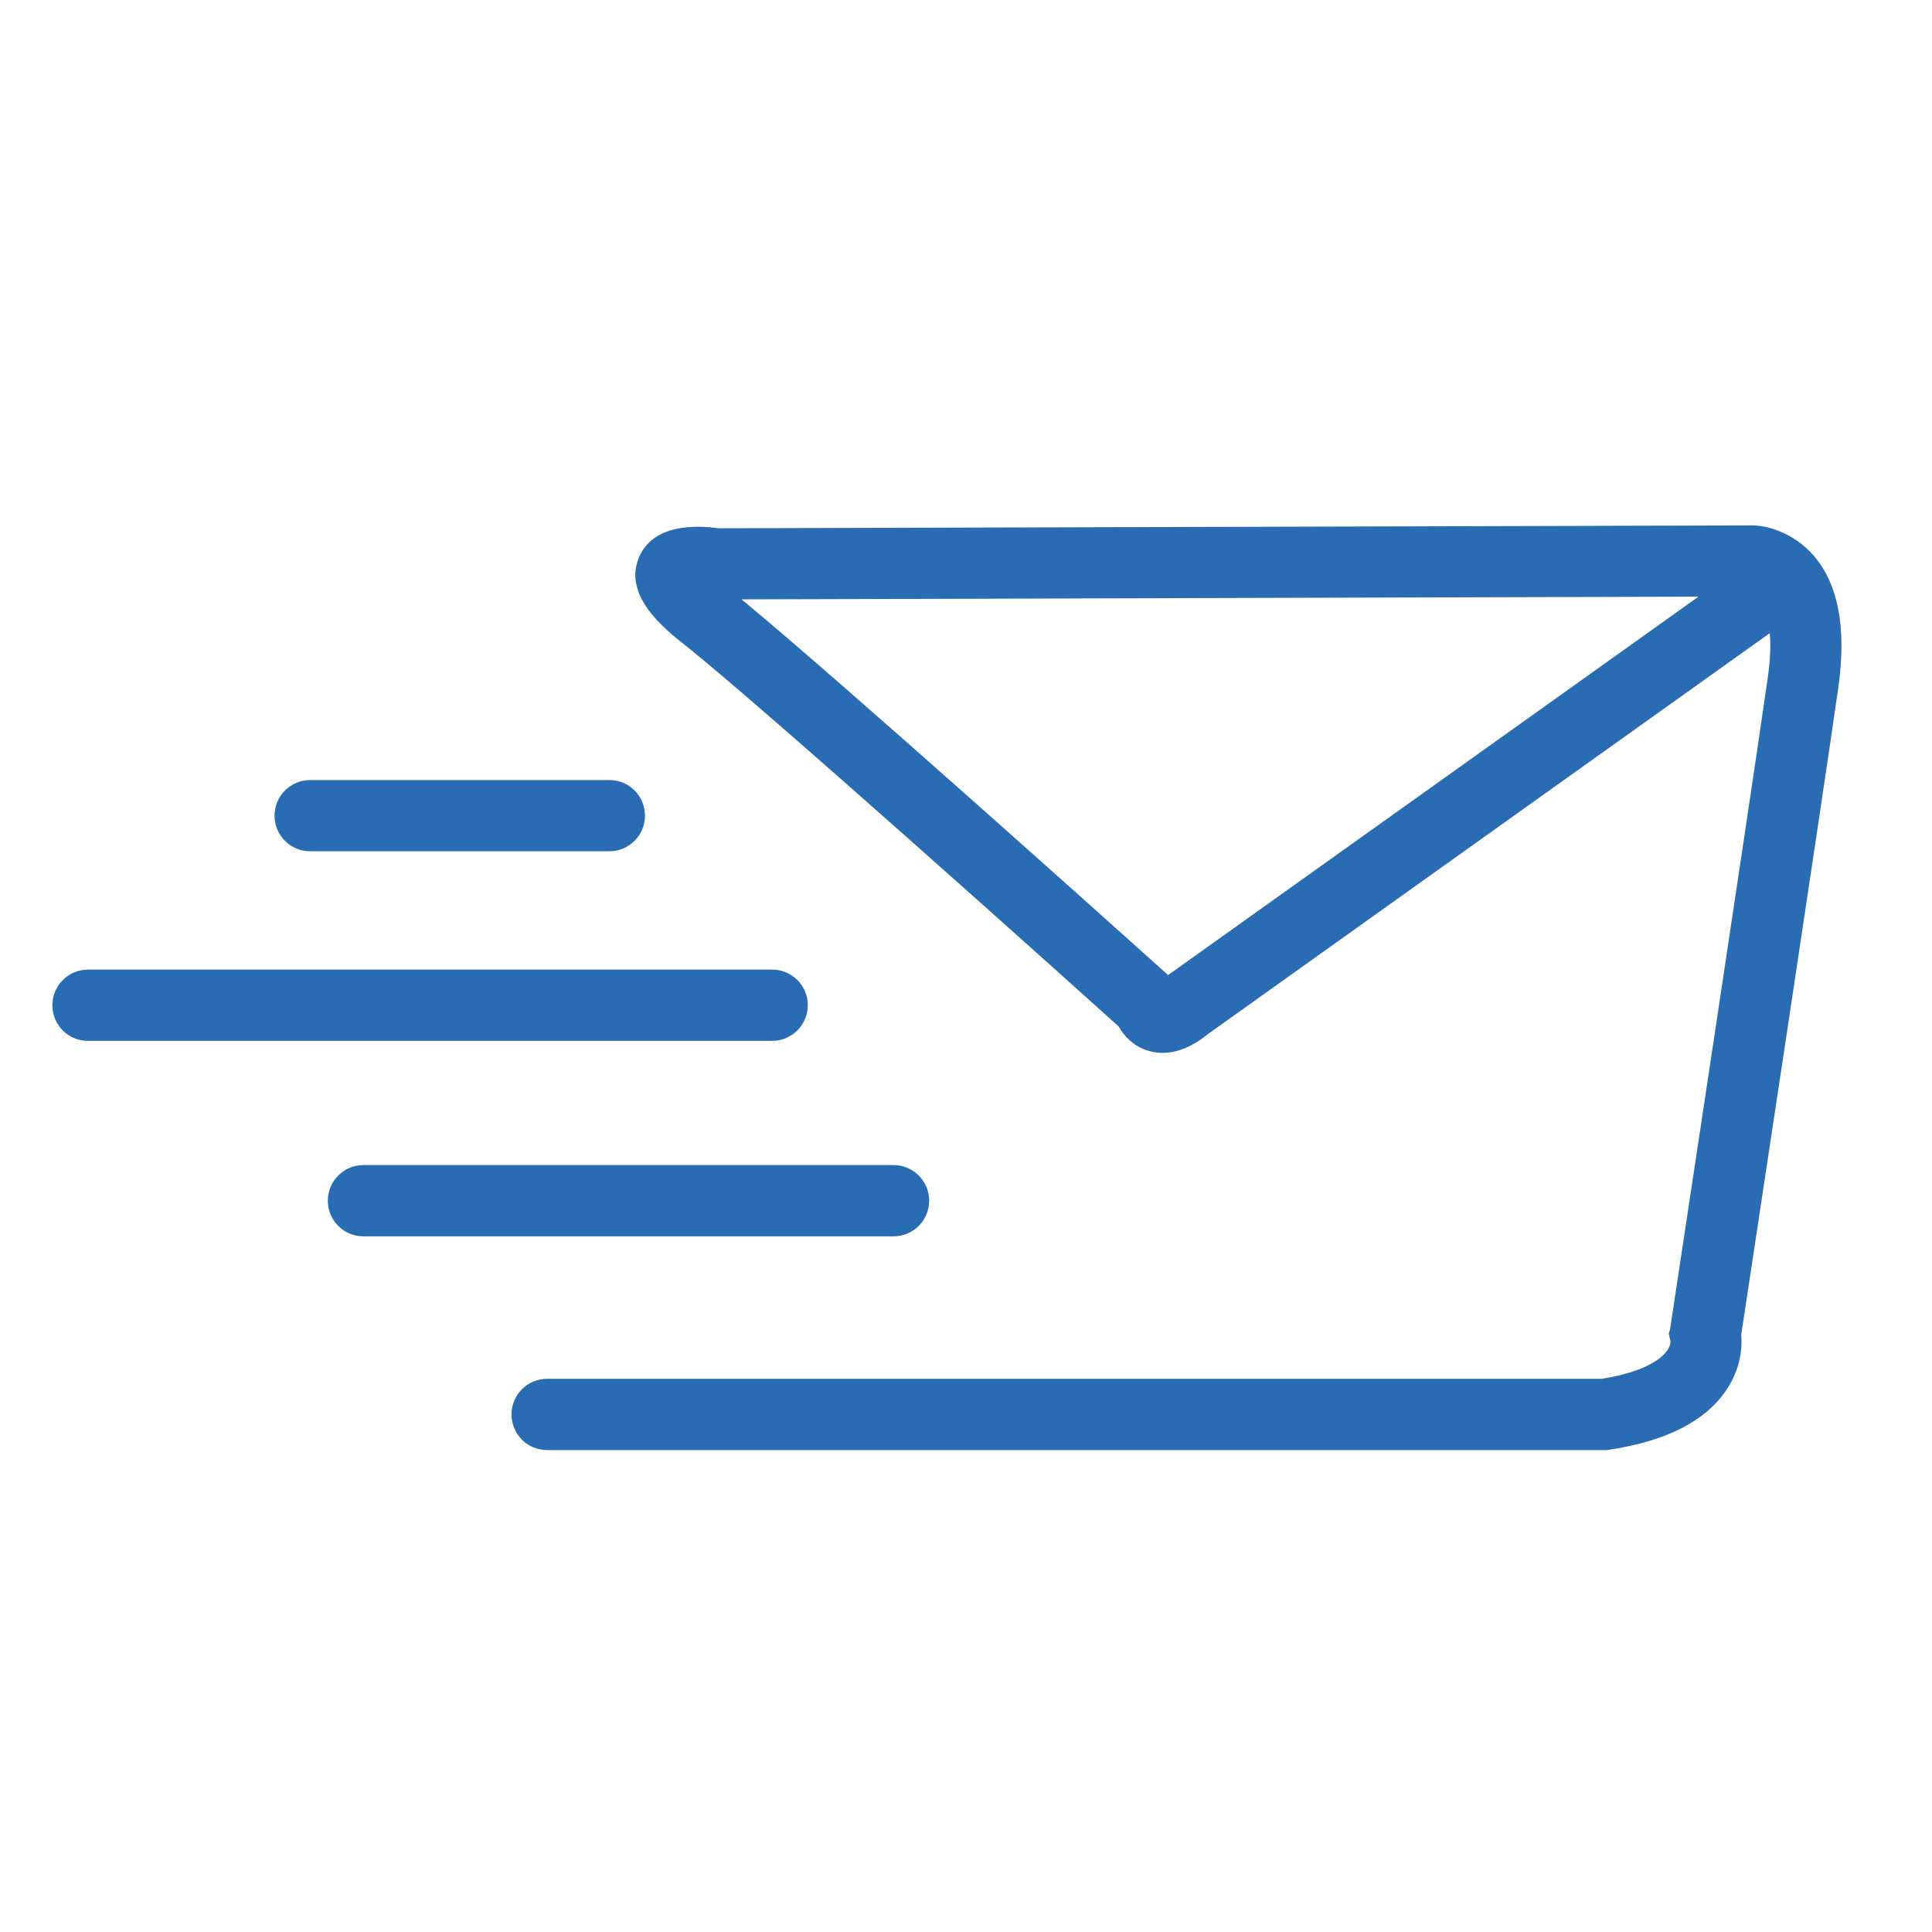
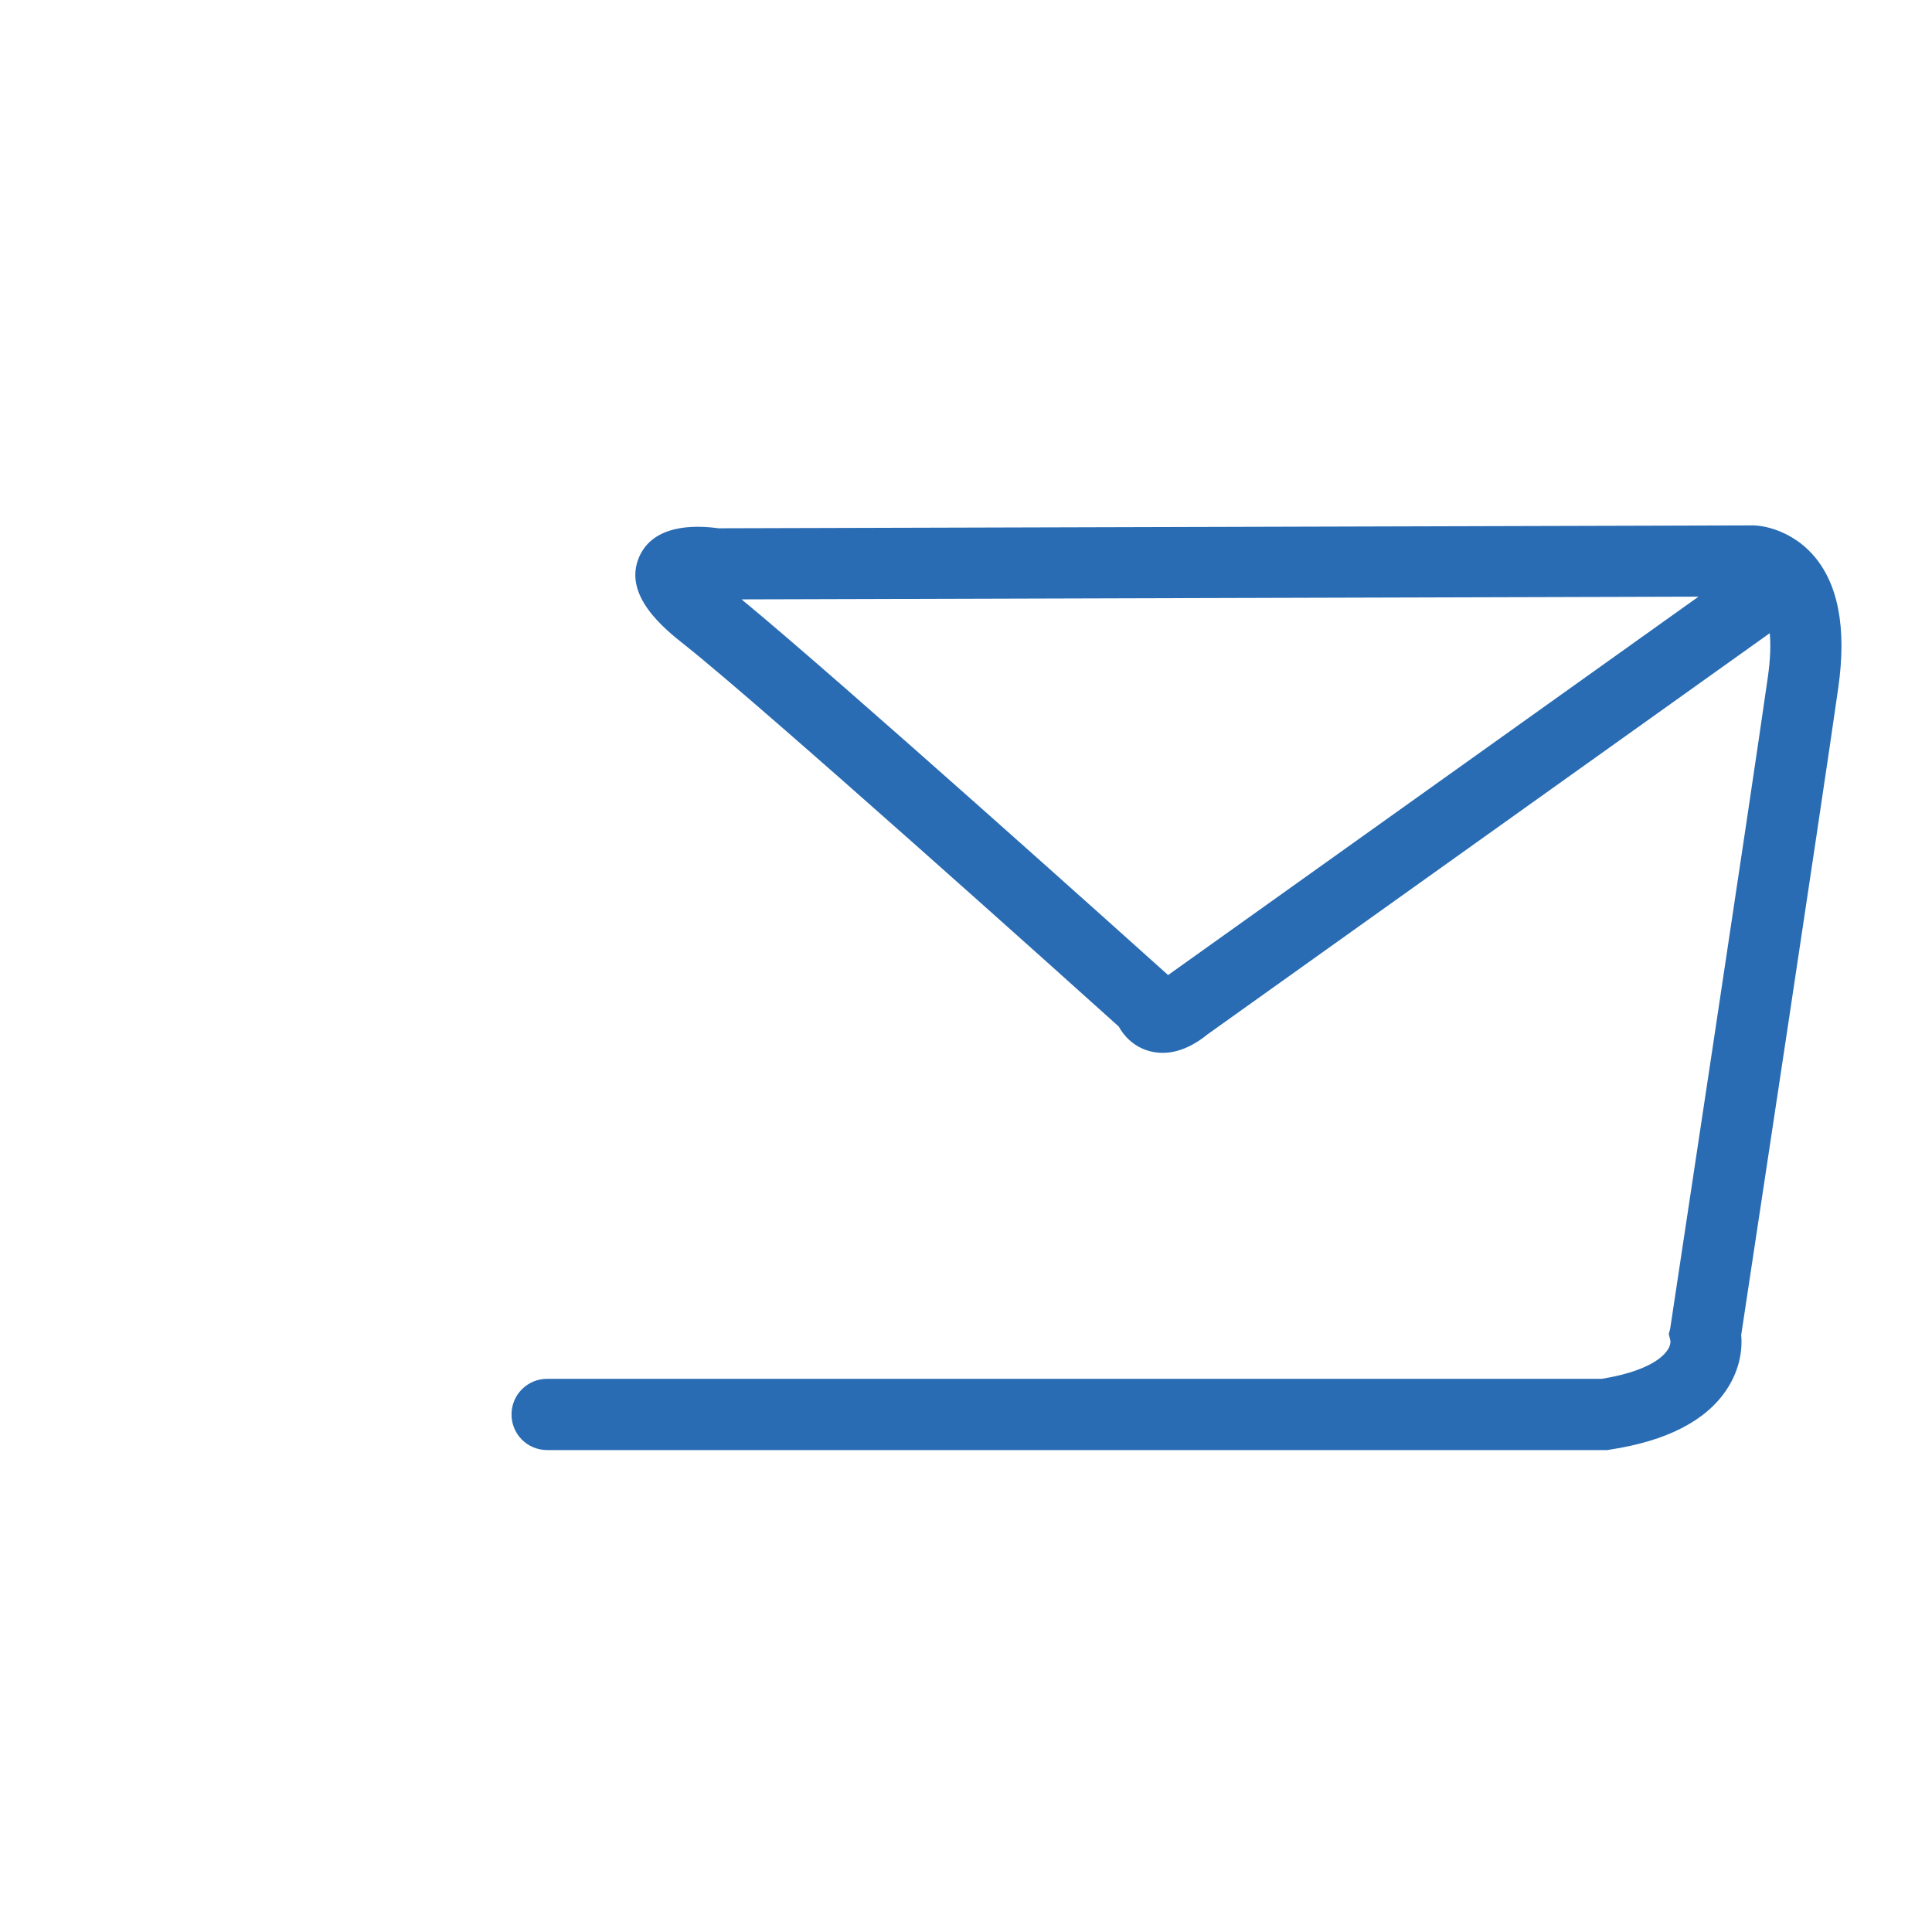
<svg xmlns="http://www.w3.org/2000/svg" aria-labelledby="mailtitel maildescription" width="128" height="128" viewBox="0 0 128 128">
  <style>  .st0{fill:#296CB3;}</style>
  <title id="mailtitel">Mail</title>
  <desc id="Maildescription">Ein Icon in Form eines Briefumschlags</desc>
  <path class="st0" d="M120.07 36.71c-1.34-1.48-3.14-1.95-4.15-1.9L47.6 35c-1.65-.23-4.32-.23-5.25 1.89-1.12 2.56 1.68 4.78 3.03 5.85 5.17 4.1 25.67 22.5 28.74 25.27.35.64.94 1.25 1.81 1.56 1.3.45 2.71.07 4.07-1.04l37.25-26.58c.07.73.05 1.69-.13 2.94-1.16 8.14-6.42 42.81-6.47 43.16l-.09.33.11.45c.06.61-.82 1.91-4.54 2.52H36.25c-1.3 0-2.36 1.05-2.36 2.36s1.05 2.36 2.36 2.36h70.24l.18-.03c3.74-.57 6.33-1.9 7.7-3.94.99-1.47 1.06-2.88.99-3.66.54-3.58 5.33-35.14 6.43-42.87.57-4-.01-6.97-1.72-8.86zM77.39 64.6C74.74 62.22 55.56 45 49.13 39.71l63.4-.18L77.39 64.6z" />
-   <path class="st0" d="M20.55 56.4h19.82c1.3 0 2.36-1.05 2.36-2.36s-1.05-2.36-2.36-2.36H20.55c-1.3 0-2.36 1.05-2.36 2.36s1.06 2.36 2.36 2.36zM53.52 66.6c0-1.3-1.05-2.36-2.36-2.36H5.83c-1.3 0-2.36 1.05-2.36 2.36s1.05 2.36 2.36 2.36h45.33c1.3 0 2.36-1.06 2.36-2.36zM61.56 79.55c0-1.3-1.05-2.36-2.36-2.36H24.08c-1.3 0-2.36 1.05-2.36 2.36s1.05 2.36 2.36 2.36h35.13c1.3 0 2.35-1.06 2.35-2.36z" />
</svg>